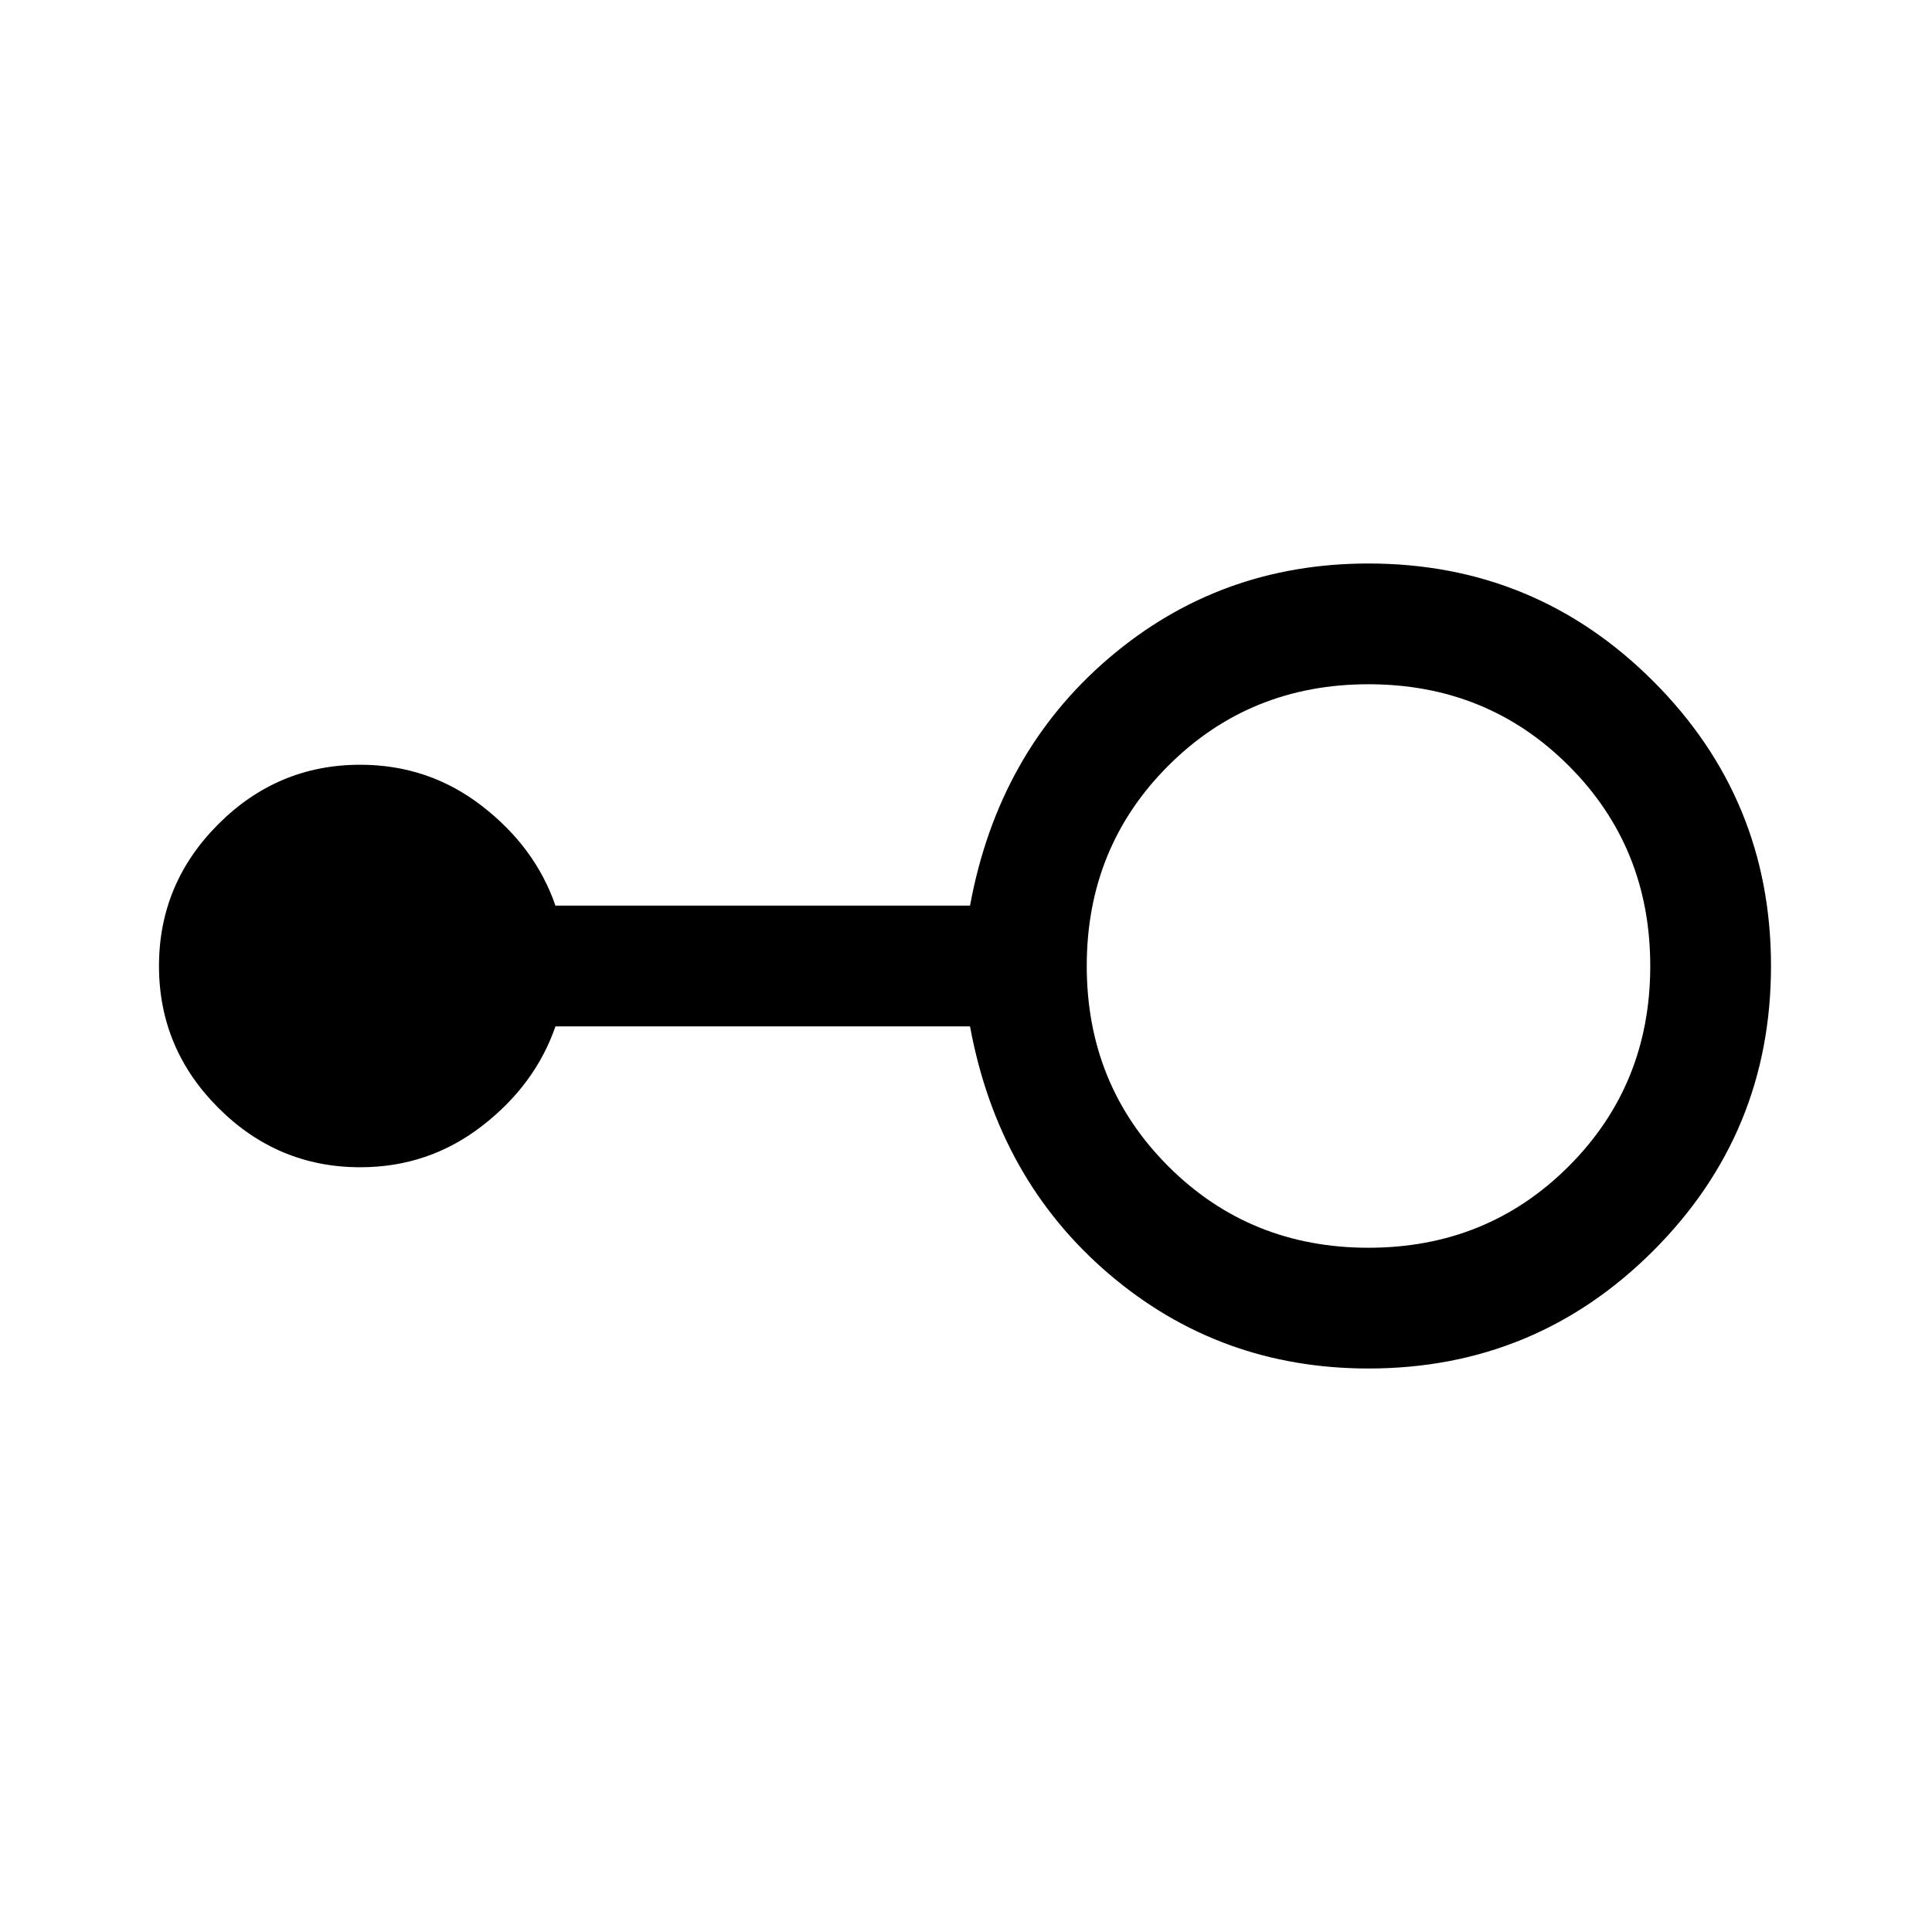
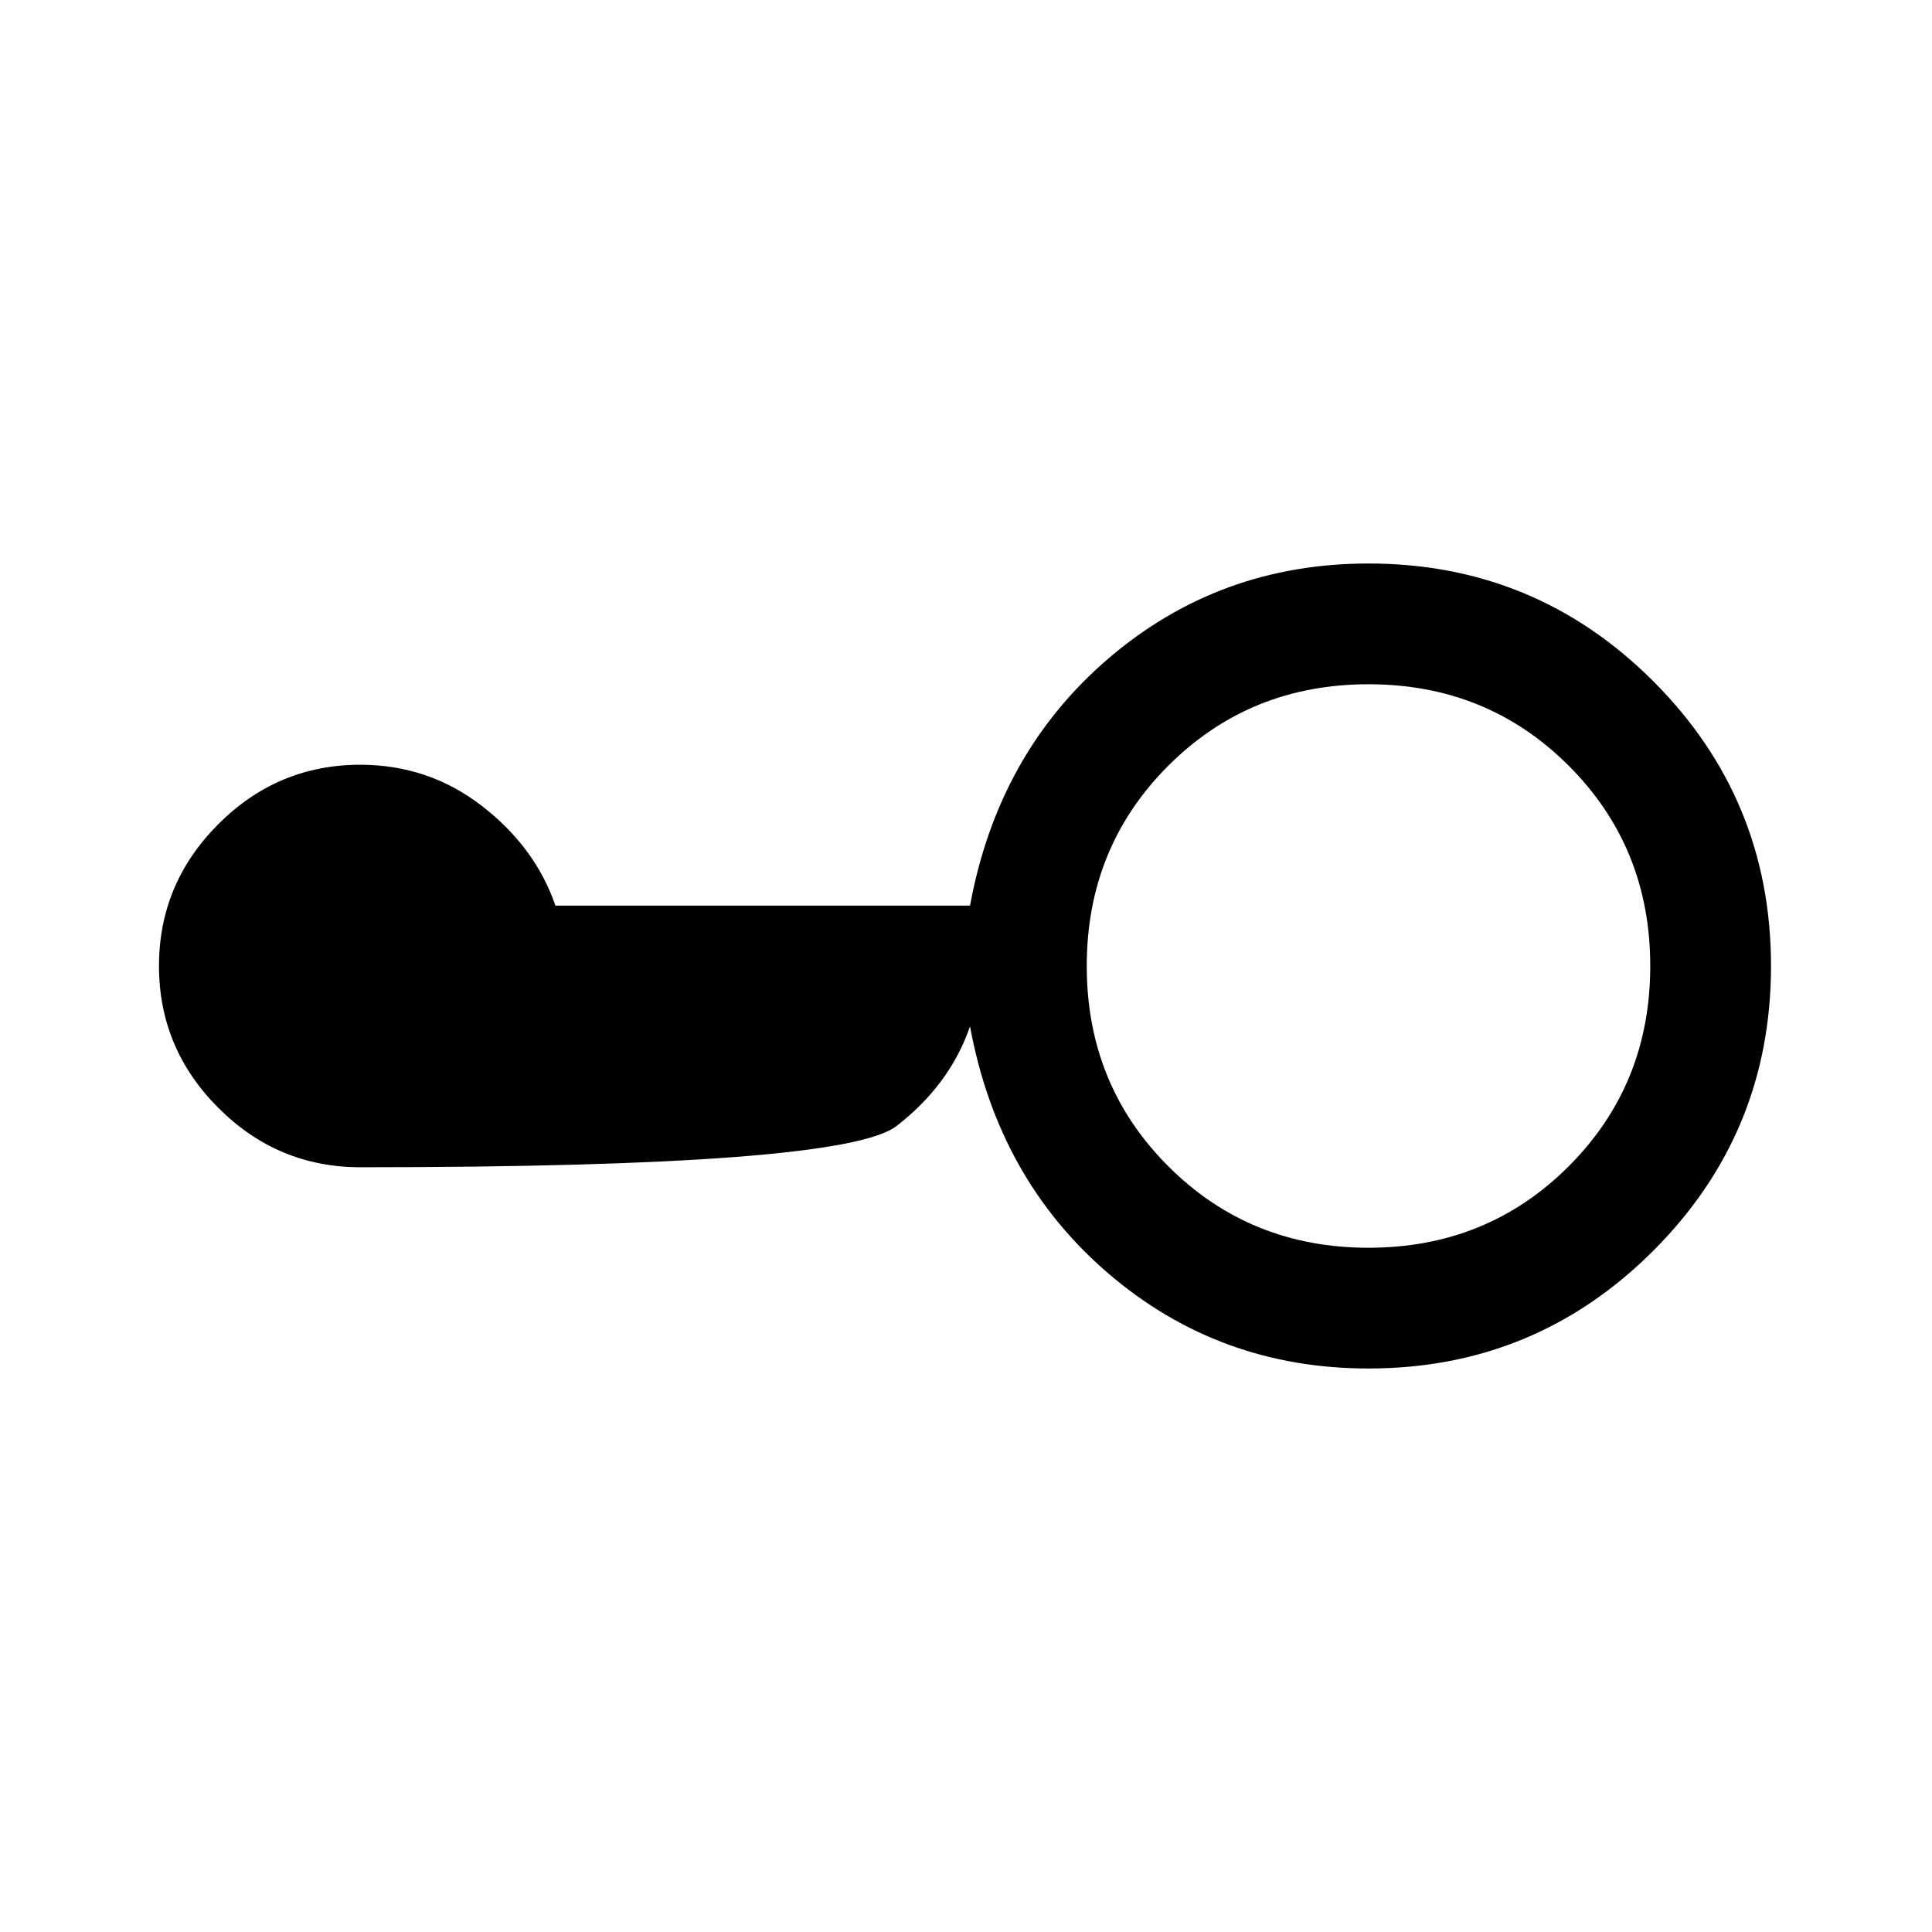
<svg xmlns="http://www.w3.org/2000/svg" width="48" height="48" viewBox="0 -960 960 960">
-   <path d="M680-280q-74 0-129-47t-69-123H276q-10 29-36.5 49.5T179-380q-41 0-70.5-29.5T79-480q0-41 29.5-70.5T179-580q34 0 60.5 20.5T276-510h206q14-76 69-123t129-47q83 0 141.5 58.5T880-480q0 83-58.5 141.5T680-280Zm0-60q59 0 99.5-40.5T820-480q0-59-40.5-99.5T680-620q-59 0-99.5 40.5T540-480q0 59 40.5 99.5T680-340Z" />
+   <path d="M680-280q-74 0-129-47t-69-123q-10 29-36.5 49.5T179-380q-41 0-70.5-29.5T79-480q0-41 29.5-70.5T179-580q34 0 60.5 20.5T276-510h206q14-76 69-123t129-47q83 0 141.5 58.5T880-480q0 83-58.5 141.5T680-280Zm0-60q59 0 99.5-40.5T820-480q0-59-40.5-99.5T680-620q-59 0-99.5 40.5T540-480q0 59 40.5 99.5T680-340Z" />
</svg>